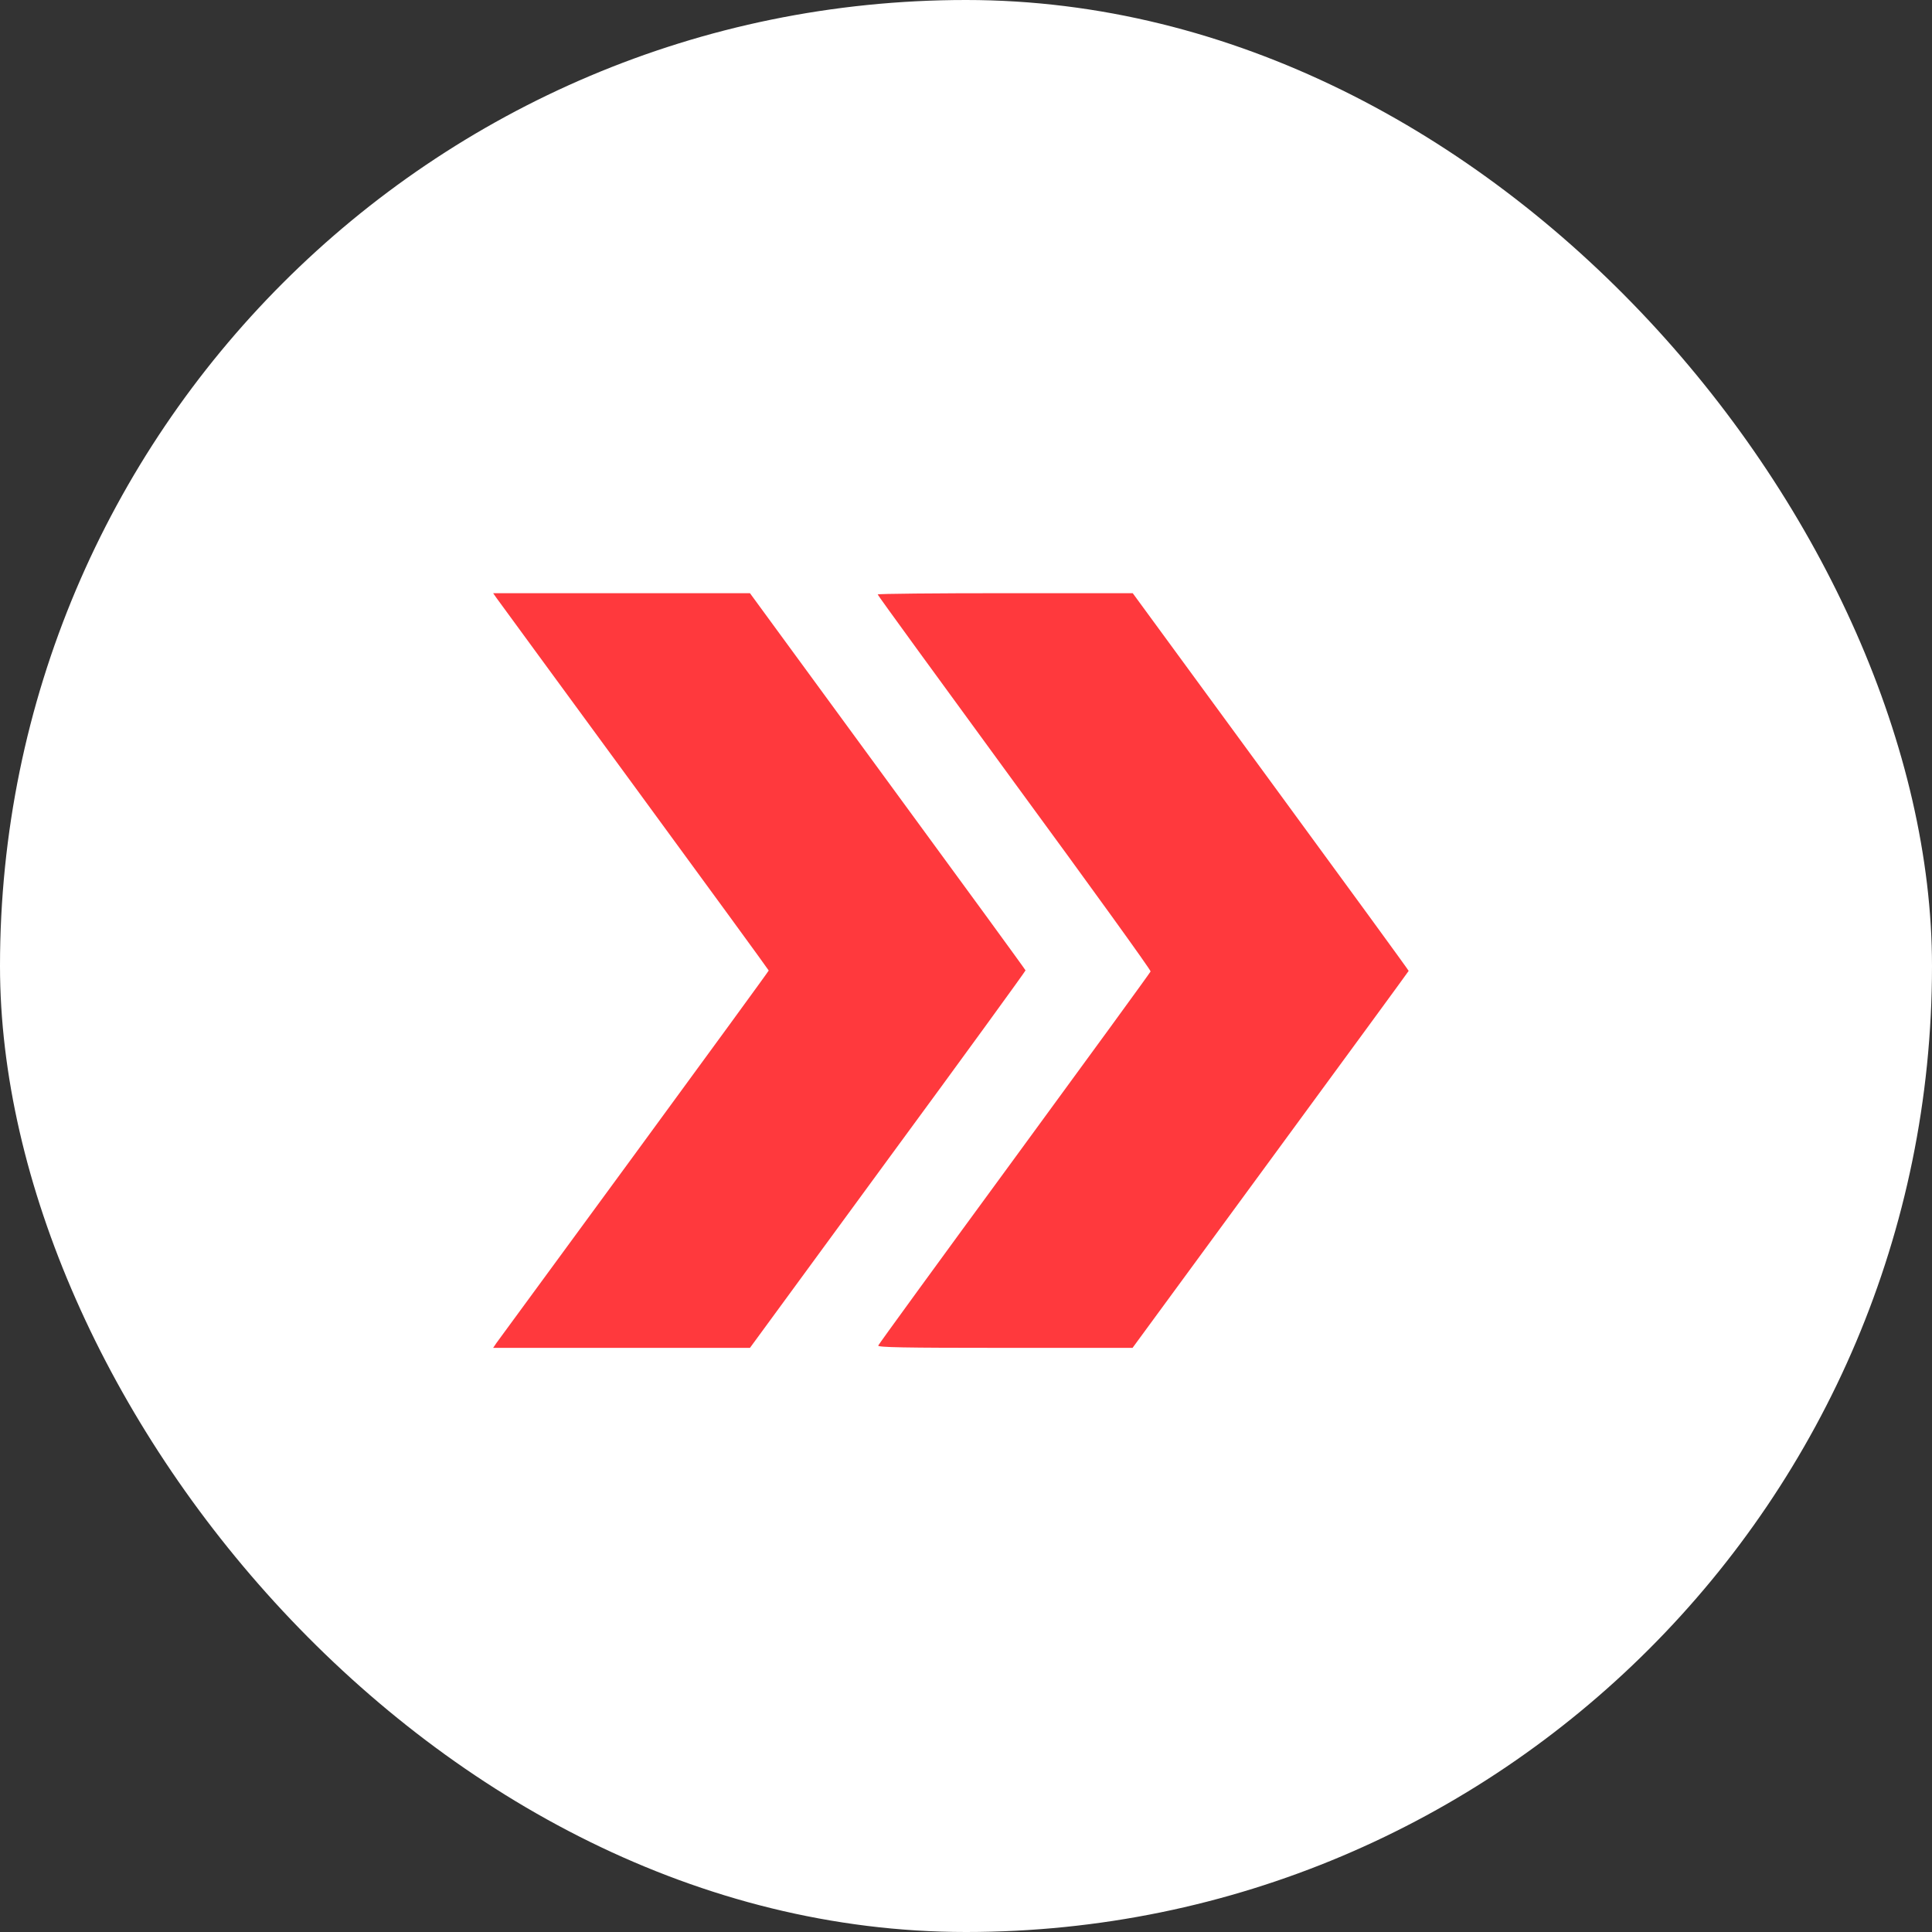
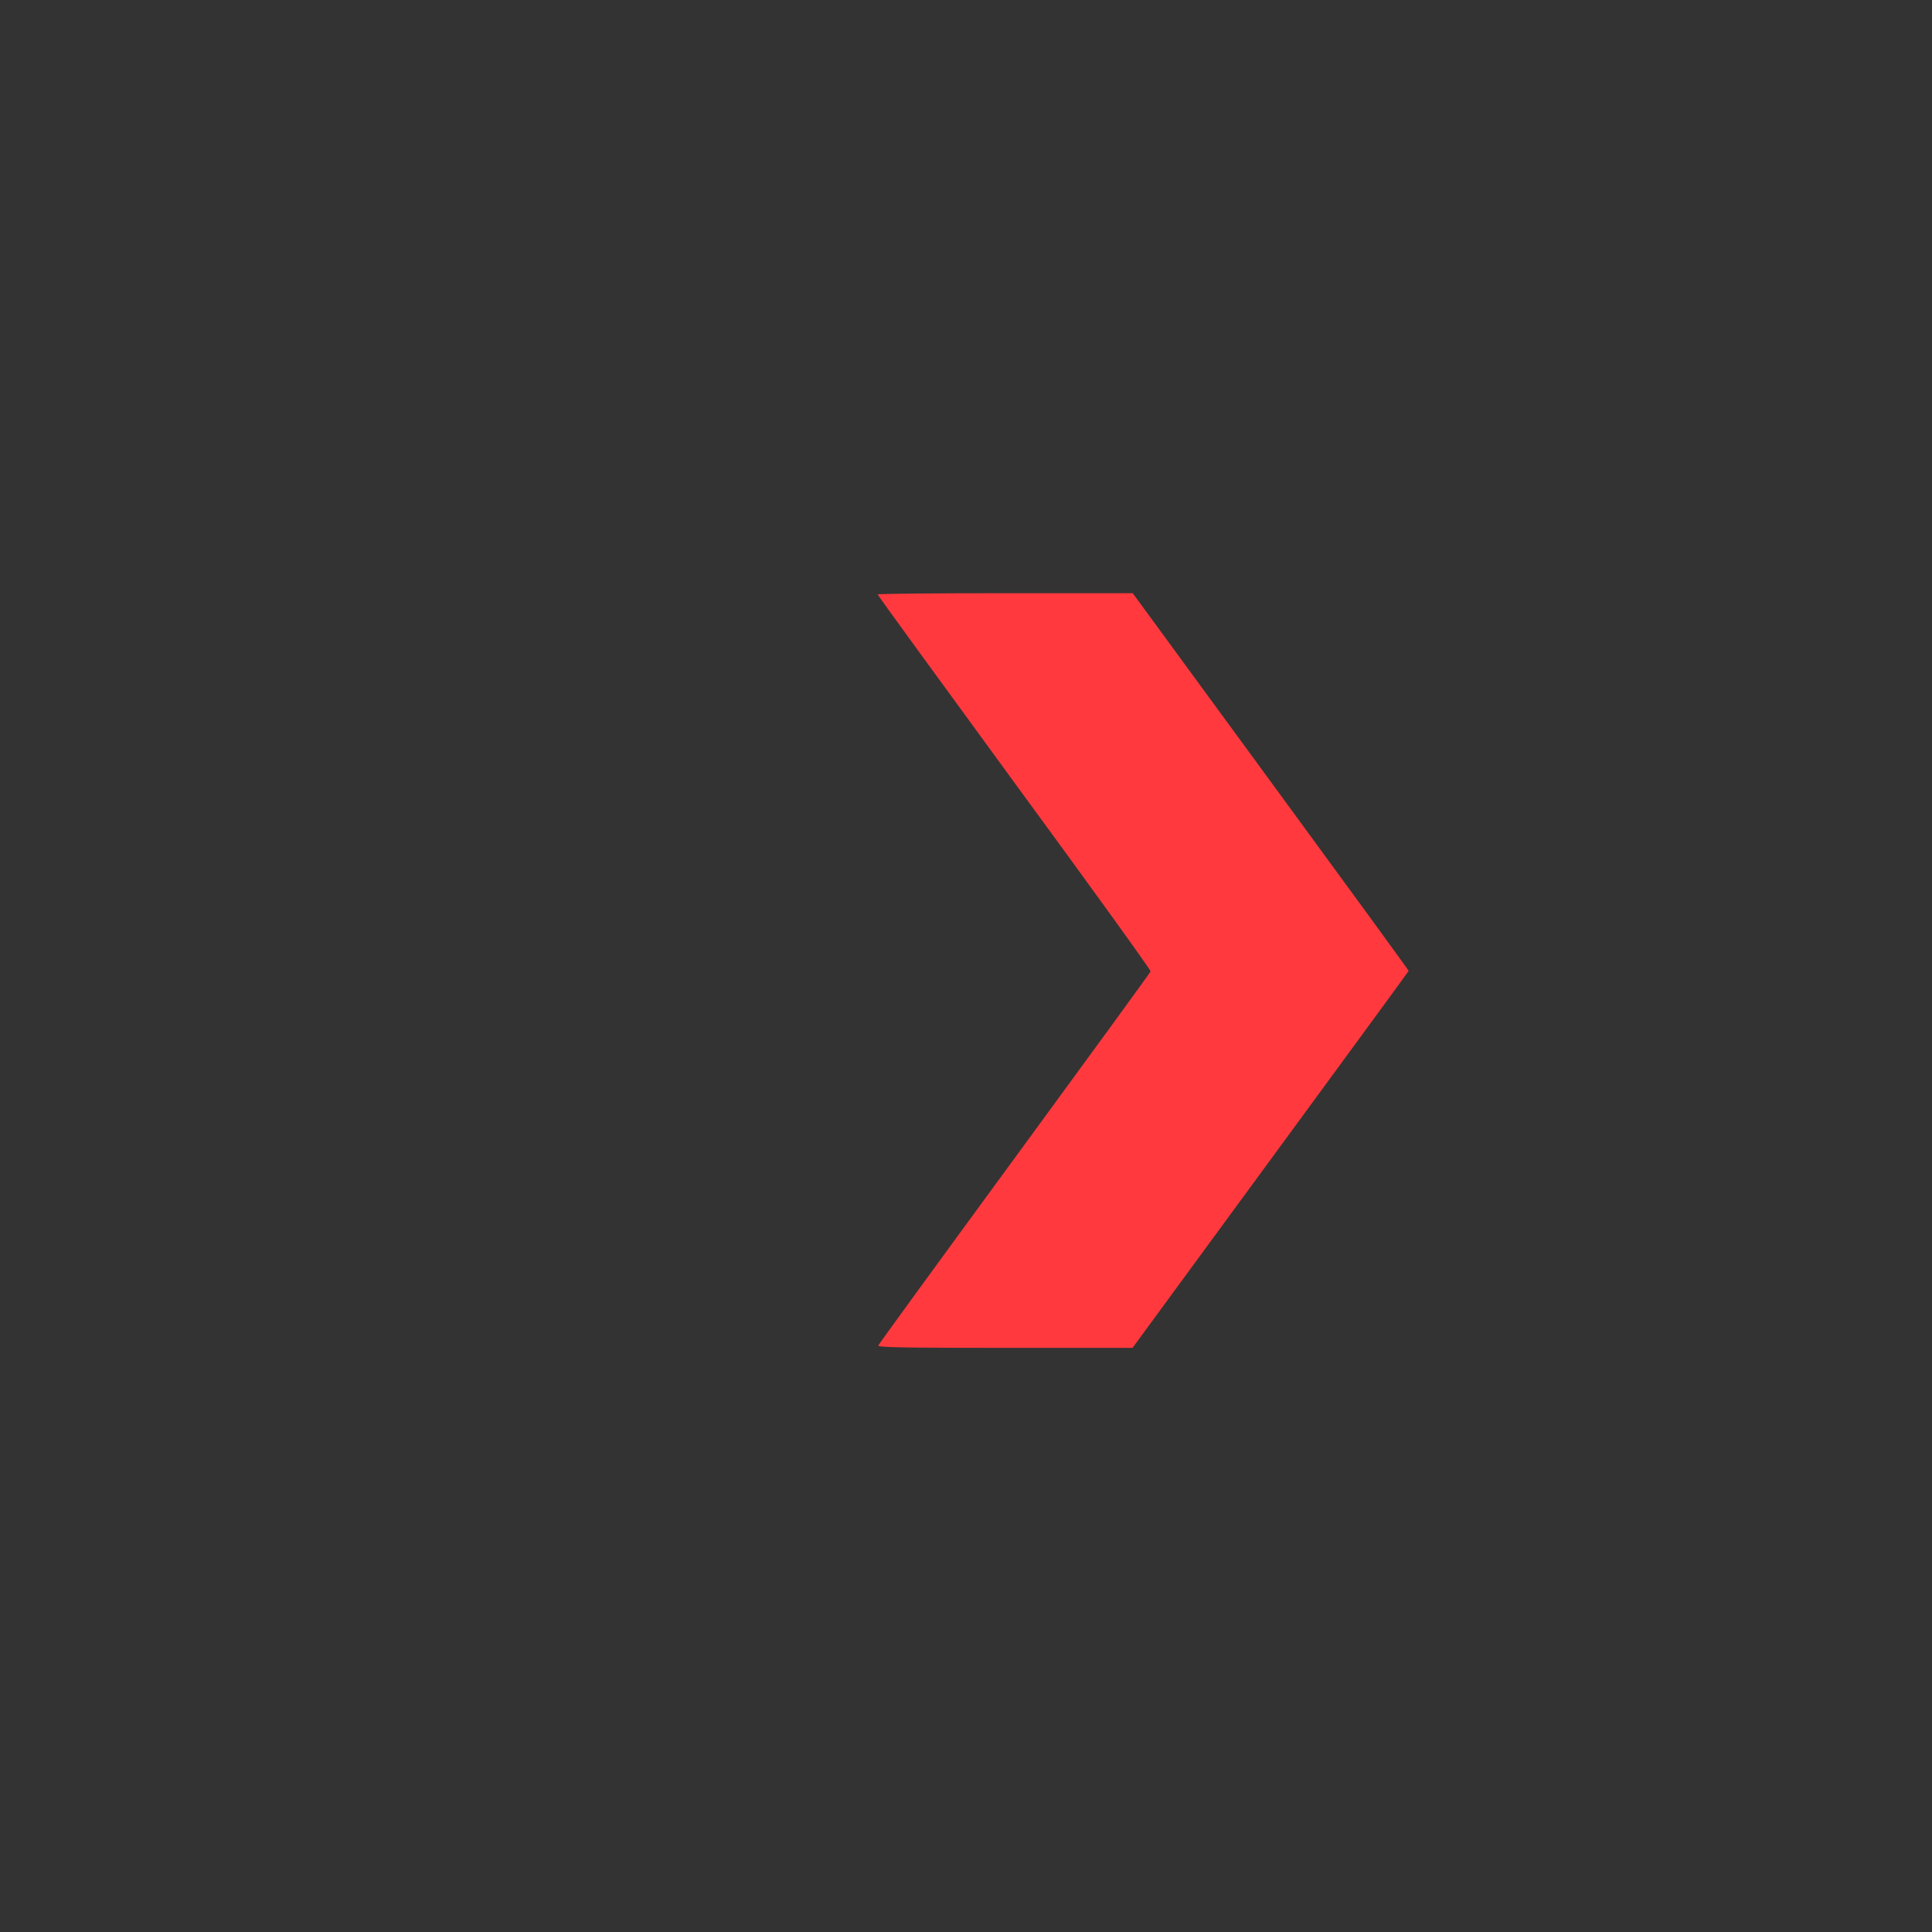
<svg xmlns="http://www.w3.org/2000/svg" width="64" height="64" viewBox="0 0 64 64" fill="none">
  <rect x="0" y="0" width="64" height="64" fill="#333333" stroke="none" />
-   <rect width="64" height="64" rx="32" fill="white" />
  <path d="M42.091 38.412L37.517 44.65H33.293C29.91 44.65 29.069 44.633 29.093 44.573C29.105 44.532 31.137 41.742 33.607 38.371C36.072 35.006 38.104 32.216 38.115 32.18C38.133 32.145 36.101 29.331 33.607 25.93C31.119 22.524 29.075 19.721 29.075 19.692C29.075 19.668 30.977 19.65 33.299 19.65H37.523L42.096 25.895C44.614 29.331 46.67 32.15 46.664 32.162C46.664 32.174 44.602 34.988 42.091 38.412Z" fill="#FF393D" />
-   <path d="M29.411 38.412L24.843 44.65H20.59H16.336L16.448 44.484C16.514 44.396 18.569 41.593 21.016 38.252C23.463 34.911 25.465 32.168 25.465 32.15C25.465 32.133 23.463 29.39 21.016 26.049C18.569 22.707 16.514 19.905 16.448 19.81L16.336 19.65H20.59H24.843L29.405 25.883C31.916 29.307 33.972 32.127 33.972 32.145C33.978 32.162 31.928 34.988 29.411 38.412Z" fill="#FF393D" />
</svg>